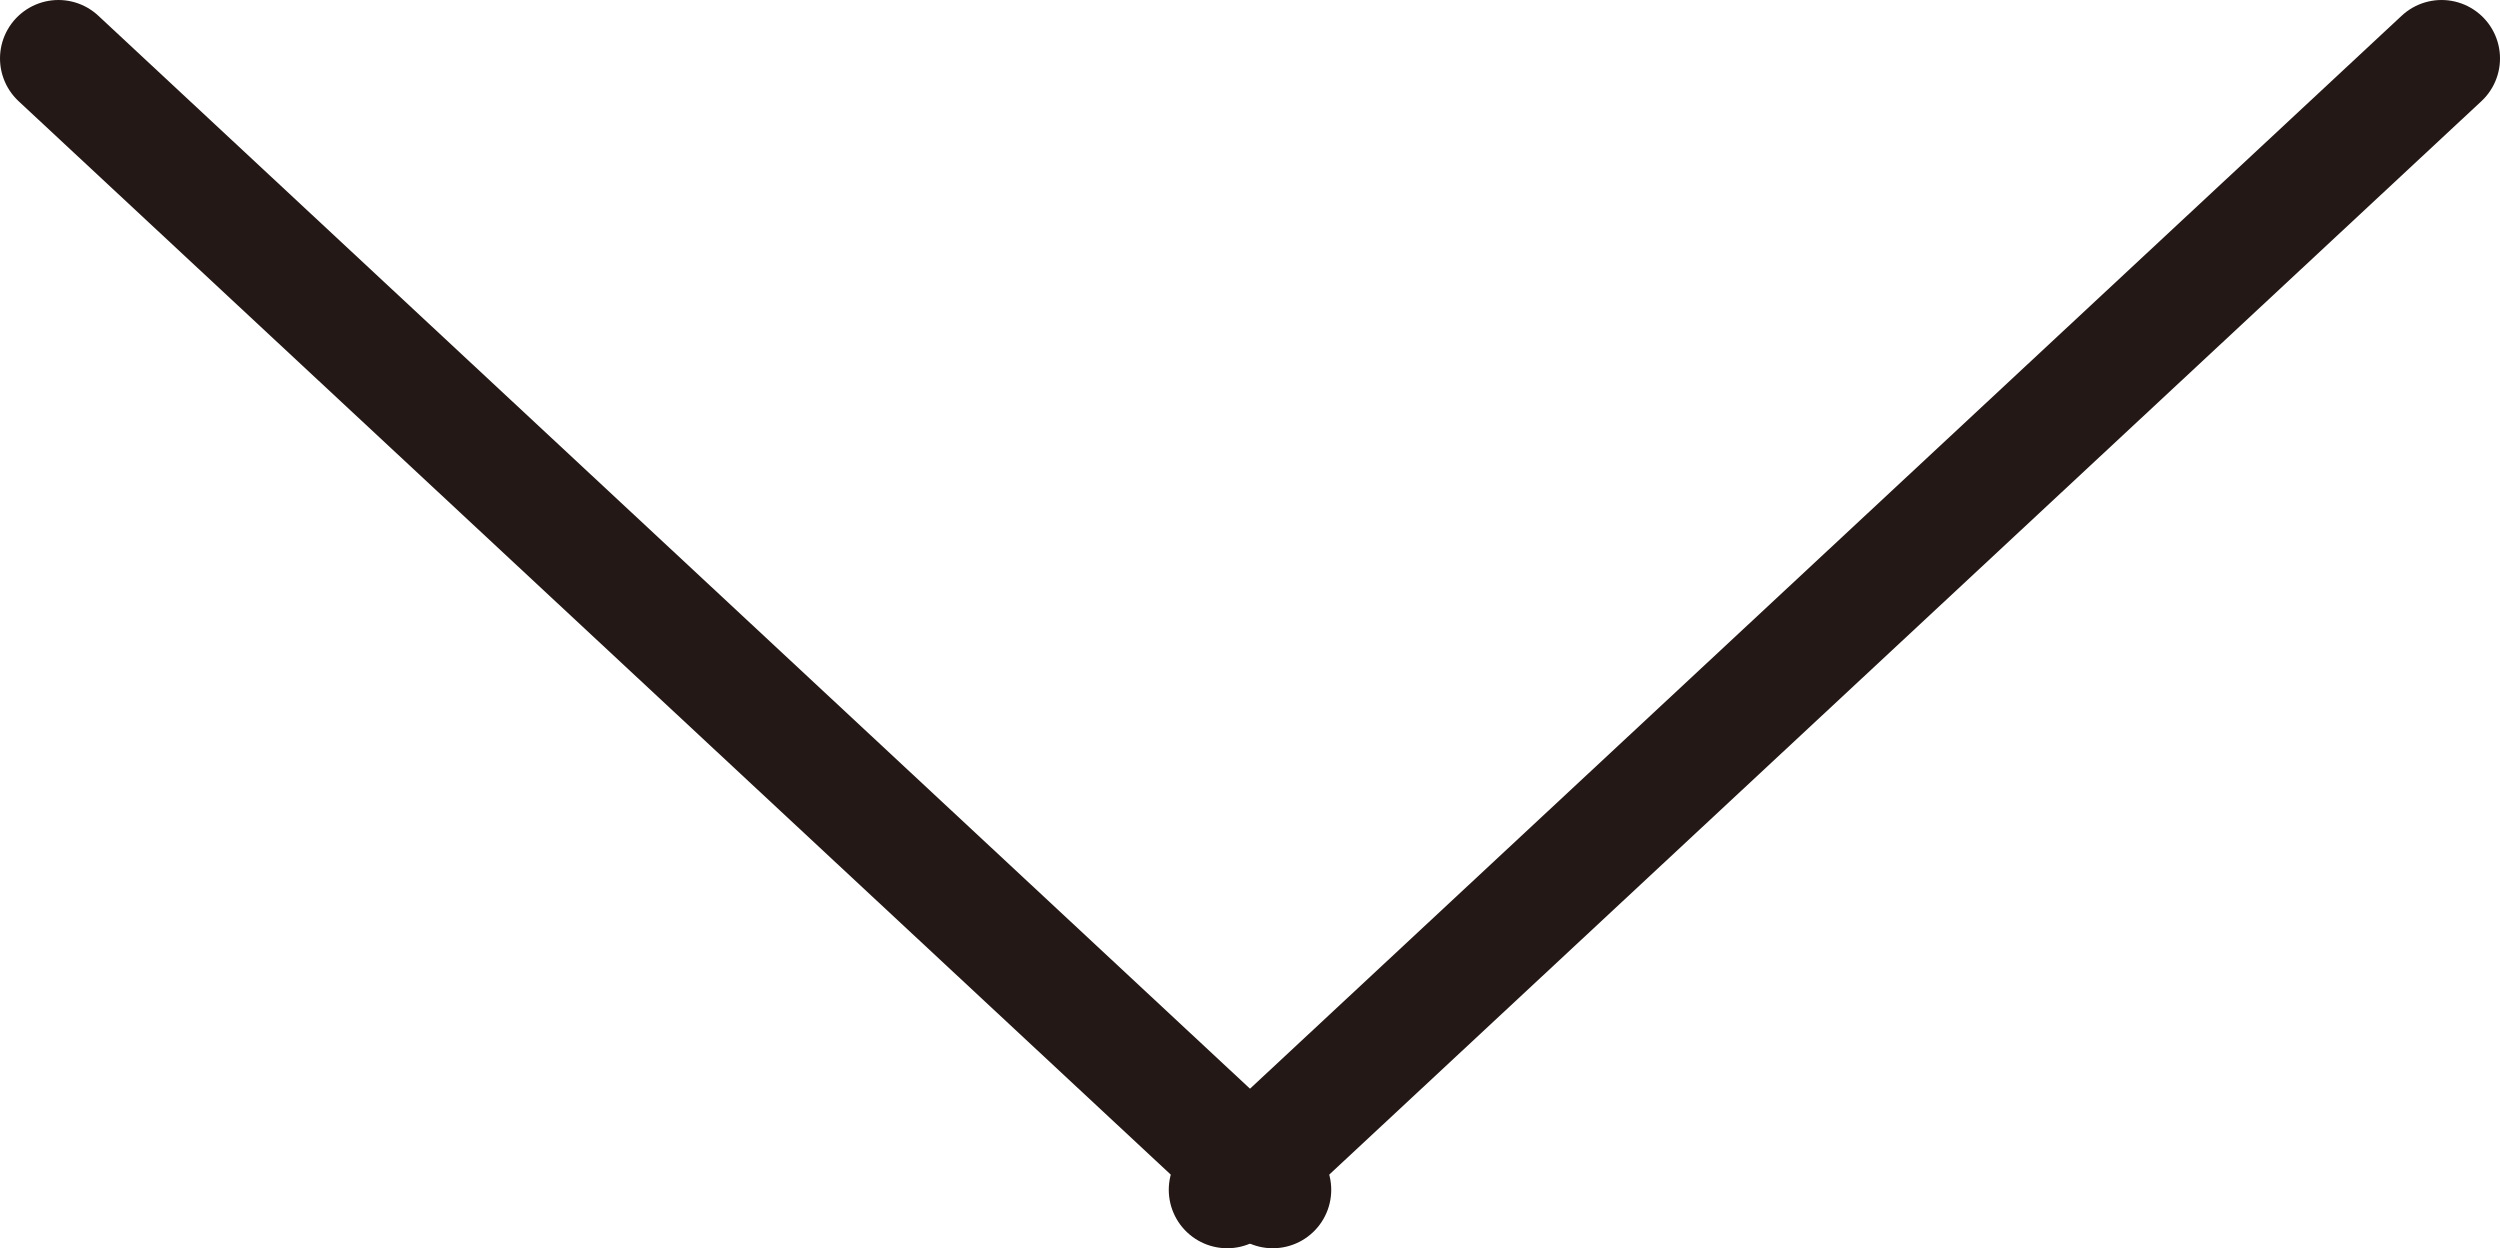
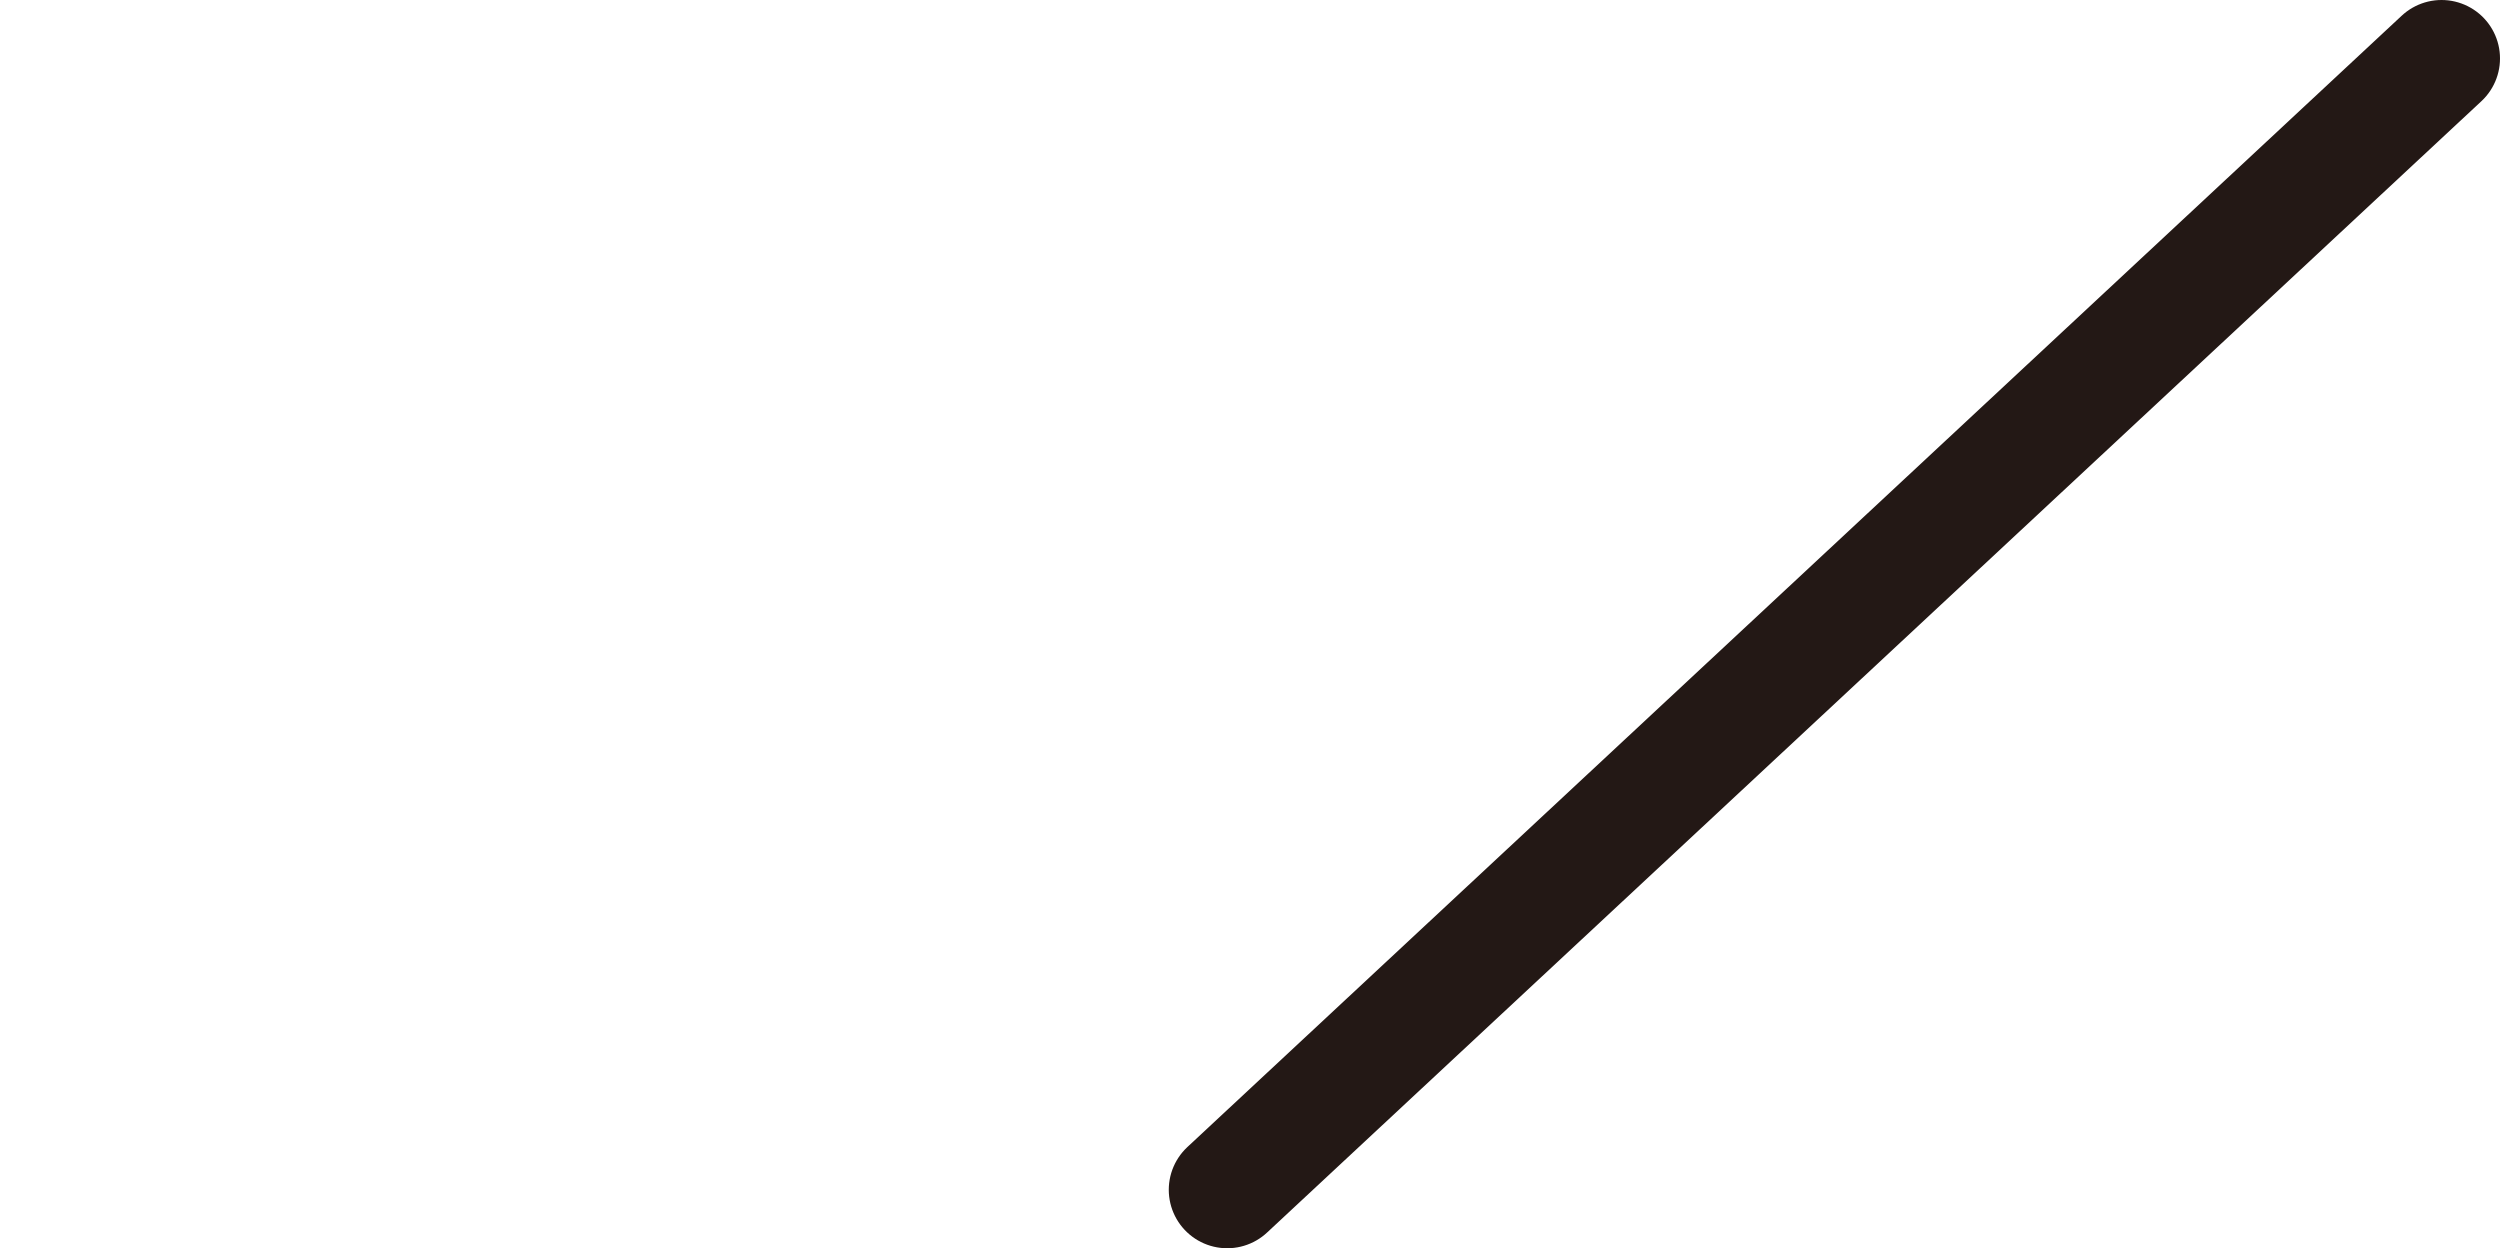
<svg xmlns="http://www.w3.org/2000/svg" id="_レイヤー_2" data-name="レイヤー 2" viewBox="0 0 21.39 10.68">
  <defs>
    <style>
      .cls-1 {
        fill: none;
        stroke: #231815;
        stroke-linecap: round;
        stroke-linejoin: round;
      }
    </style>
  </defs>
  <g id="_レイヤー_1-2" data-name="レイヤー 1">
    <g>
      <line class="cls-1" x1="10.5" y1="10.18" x2="20.89" y2=".5" />
-       <line class="cls-1" x1=".5" y1=".5" x2="10.89" y2="10.18" />
    </g>
  </g>
</svg>